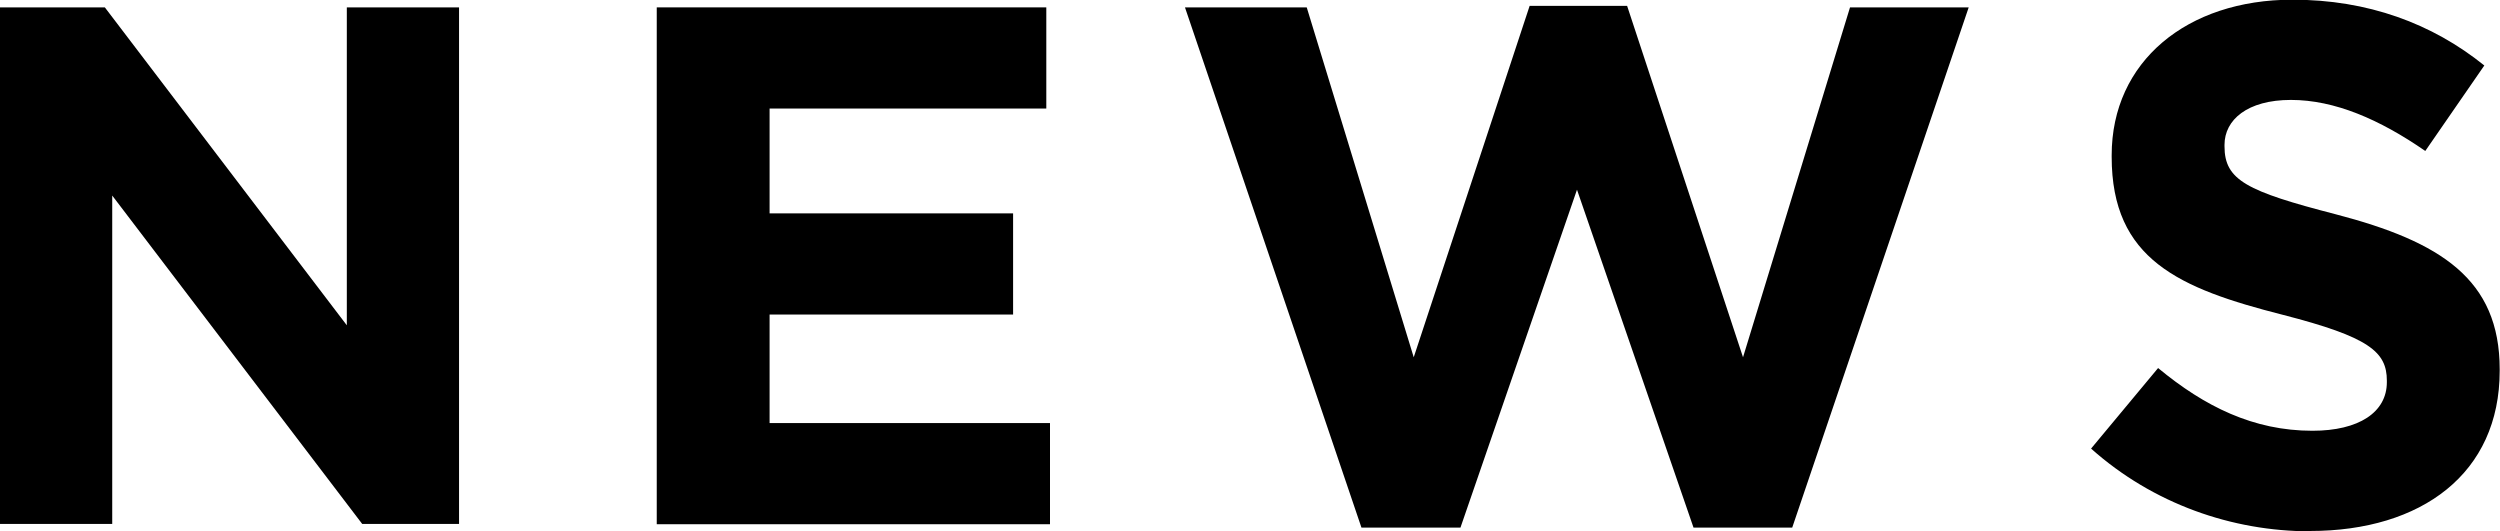
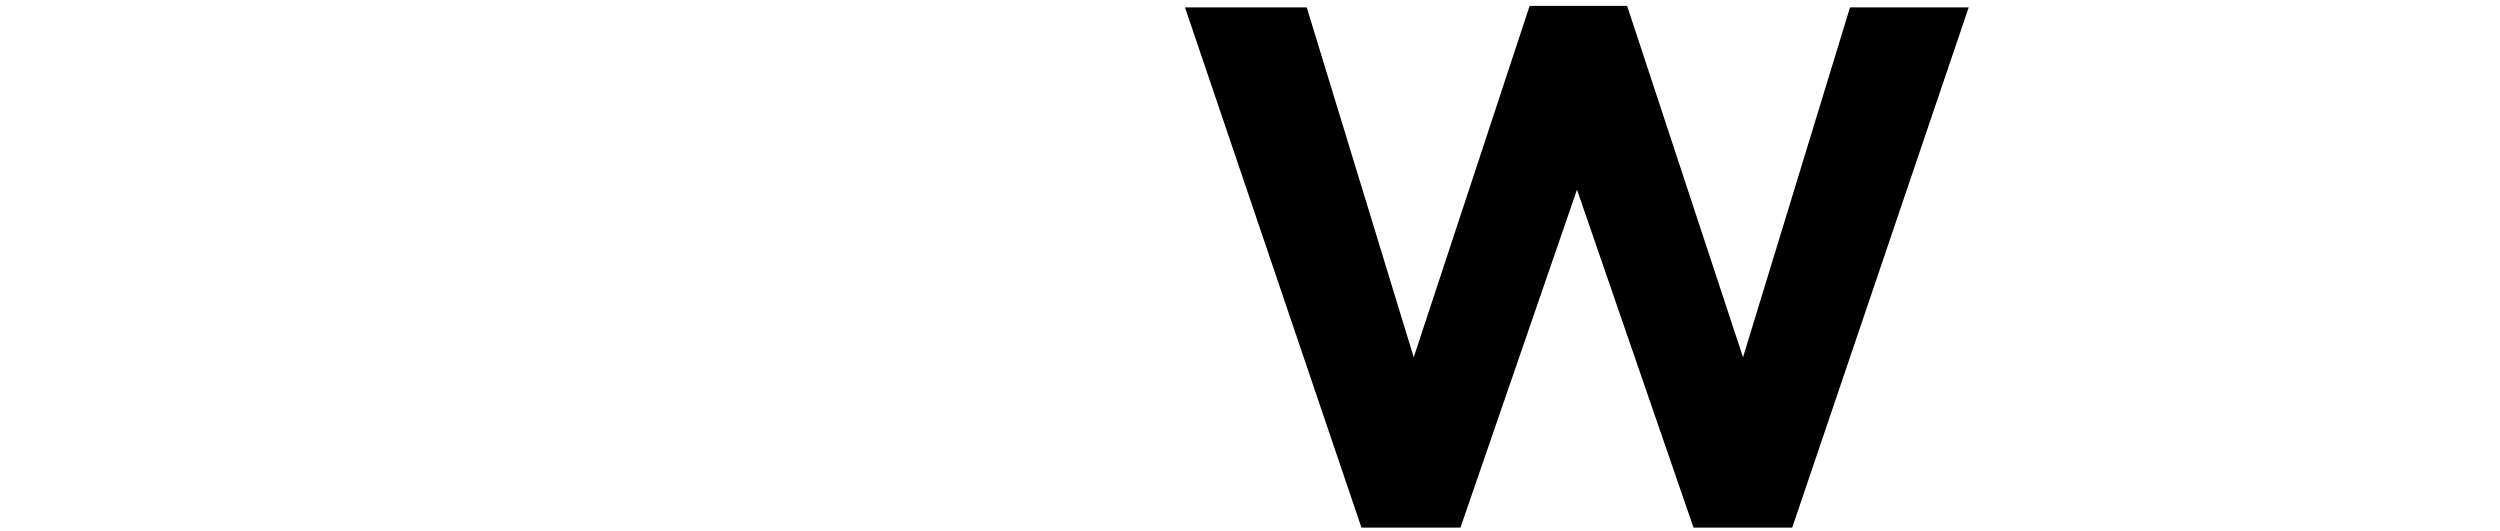
<svg xmlns="http://www.w3.org/2000/svg" id="_レイヤー_2" viewBox="0 0 81.31 17.28">
  <g id="_内容">
    <g>
-       <path d="m11.78,17.04L3.65,6.36v10.68H0V.24h3.41l7.87,10.34V.24h3.65v16.8h-3.14Z" />
-       <path d="m21.36,17.04V.24h12.67v3.29h-9v3.41h7.92v3.29h-7.92v3.53h9.12v3.29h-12.79Z" />
      <path d="m58.3,17.16h-3.22l-3.79-10.99-3.79,10.99h-3.22L38.54.24h3.96l3.48,11.38L49.75.19h3.17l3.77,11.43L60.17.24h3.86l-5.74,16.92Z" />
-       <path d="m75.14,17.28c-2.54,0-5.11-.89-7.13-2.69l2.18-2.62c1.51,1.25,3.1,2.04,5.02,2.04,1.51,0,2.42-.6,2.42-1.58v-.05c0-.94-.58-1.42-3.38-2.14-3.38-.86-5.57-1.8-5.57-5.14v-.05c0-3.05,2.45-5.06,5.88-5.06,2.45,0,4.54.77,6.24,2.14l-1.92,2.78c-1.49-1.03-2.95-1.66-4.37-1.66s-2.16.65-2.16,1.46v.05c0,1.1.72,1.46,3.62,2.21,3.41.89,5.33,2.11,5.33,5.04v.05c0,3.34-2.54,5.21-6.17,5.21Z" />
    </g>
  </g>
</svg>